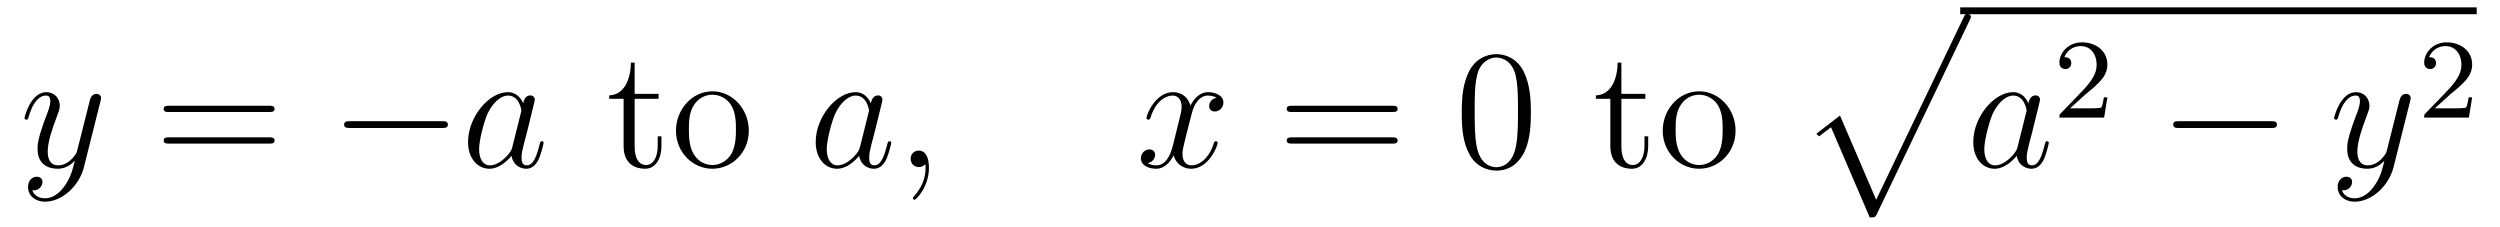
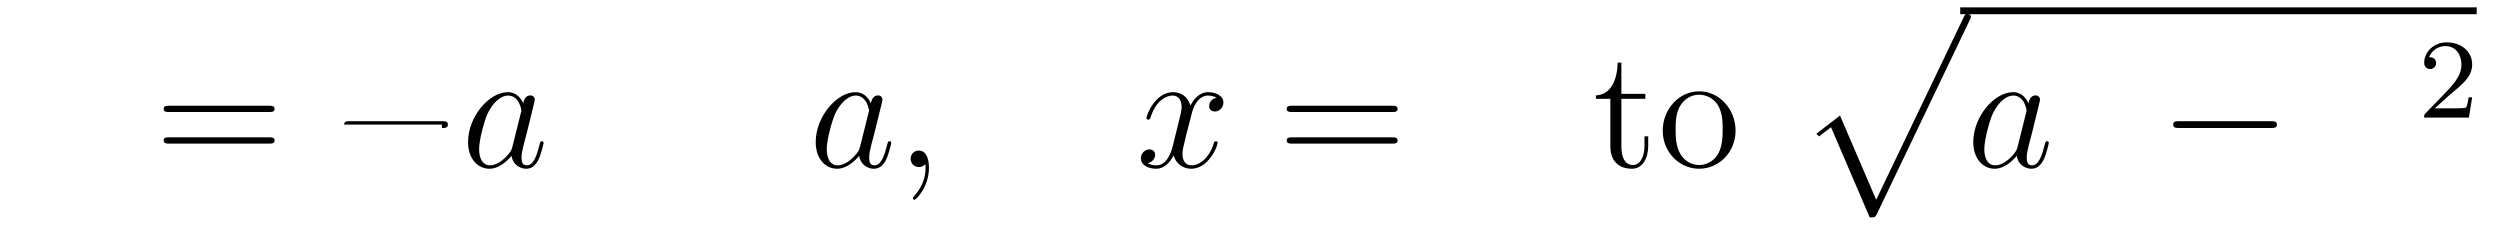
<svg xmlns="http://www.w3.org/2000/svg" version="1.1" width="176pt" height="16pt" viewBox="0 -16 176 16">
  <g id="page1">
    <g transform="matrix(1 0 0 -1 -127 650)">
-       <path d="M131.544 652.901C131.221 652.447 130.755 652.04 130.169 652.04C130.026 652.04 129.452 652.064 129.273 652.614C129.308 652.602 129.368 652.602 129.392 652.602C129.751 652.602 129.99 652.913 129.99 653.188C129.99 653.463 129.763 653.559 129.583 653.559C129.392 653.559 128.974 653.415 128.974 652.829C128.974 652.22 129.488 651.801 130.169 651.801C131.365 651.801 132.572 652.901 132.907 654.228L134.078 658.89C134.09 658.95 134.114 659.022 134.114 659.093C134.114 659.273 133.971 659.392 133.791 659.392C133.684 659.392 133.433 659.344 133.337 658.986L132.453 655.471C132.393 655.256 132.393 655.232 132.297 655.101C132.058 654.766 131.663 654.36 131.09 654.36C130.42 654.36 130.36 655.017 130.36 655.34C130.36 656.021 130.683 656.942 131.006 657.802C131.138 658.149 131.209 658.316 131.209 658.555C131.209 659.058 130.851 659.512 130.265 659.512C129.165 659.512 128.723 657.778 128.723 657.683C128.723 657.635 128.771 657.575 128.854 657.575C128.962 657.575 128.974 657.623 129.022 657.79C129.308 658.794 129.763 659.273 130.229 659.273C130.337 659.273 130.54 659.273 130.54 658.878C130.54 658.567 130.408 658.221 130.229 657.767C129.643 656.2 129.643 655.806 129.643 655.519C129.643 654.383 130.456 654.12 131.054 654.12C131.401 654.12 131.831 654.228 132.249 654.67L132.261 654.658C132.082 653.953 131.962 653.487 131.544 652.901Z" />
      <path d="M145.947 658.113C146.114 658.113 146.329 658.113 146.329 658.328C146.329 658.555 146.126 658.555 145.947 658.555H138.906C138.738 658.555 138.523 658.555 138.523 658.34C138.523 658.113 138.727 658.113 138.906 658.113H145.947ZM145.947 655.89C146.114 655.89 146.329 655.89 146.329 656.105C146.329 656.332 146.126 656.332 145.947 656.332H138.906C138.738 656.332 138.523 656.332 138.523 656.117C138.523 655.89 138.727 655.89 138.906 655.89H145.947Z" />
-       <path d="M158.113 656.989C158.316 656.989 158.531 656.989 158.531 657.228C158.531 657.468 158.316 657.468 158.113 657.468H151.646C151.443 657.468 151.227 657.468 151.227 657.228C151.227 656.989 151.443 656.989 151.646 656.989H158.113Z" />
+       <path d="M158.113 656.989C158.316 656.989 158.531 656.989 158.531 657.228C158.531 657.468 158.316 657.468 158.113 657.468H151.646C151.443 657.468 151.227 657.468 151.227 657.228H158.113Z" />
      <path d="M163.071 655.662C163.012 655.459 163.012 655.435 162.844 655.208C162.581 654.873 162.055 654.36 161.494 654.36C161.003 654.36 160.729 654.802 160.729 655.507C160.729 656.165 161.099 657.503 161.326 658.006C161.733 658.842 162.294 659.273 162.761 659.273C163.55 659.273 163.705 658.293 163.705 658.197C163.705 658.185 163.669 658.029 163.657 658.006L163.071 655.662ZM163.836 658.723C163.705 659.033 163.382 659.512 162.761 659.512C161.41 659.512 159.951 657.767 159.951 655.997C159.951 654.814 160.645 654.12 161.458 654.12C162.115 654.12 162.677 654.634 163.012 655.029C163.131 654.324 163.693 654.12 164.052 654.12C164.41 654.12 164.697 654.336 164.912 654.766C165.104 655.173 165.271 655.902 165.271 655.949C165.271 656.009 165.223 656.057 165.151 656.057C165.044 656.057 165.032 655.997 164.984 655.818C164.805 655.113 164.578 654.36 164.088 654.36C163.741 654.36 163.717 654.67 163.717 654.909C163.717 655.184 163.753 655.316 163.86 655.782C163.944 656.081 164.004 656.344 164.1 656.691C164.542 658.484 164.649 658.914 164.649 658.986C164.649 659.153 164.518 659.285 164.339 659.285C163.956 659.285 163.86 658.866 163.836 658.723Z" />
-       <path d="M171.679 659.046H173.364V659.392H171.679V661.592H171.416C171.404 660.468 170.974 659.321 169.886 659.285V659.046H170.902V655.722C170.902 654.395 171.786 654.12 172.42 654.12C173.173 654.12 173.567 654.862 173.567 655.722V656.404H173.304V655.746C173.304 654.886 172.958 654.383 172.492 654.383C171.679 654.383 171.679 655.495 171.679 655.698V659.046ZM179.717 656.798C179.717 658.34 178.546 659.572 177.159 659.572C175.725 659.572 174.589 658.304 174.589 656.798C174.589 655.268 175.784 654.12 177.147 654.12C178.558 654.12 179.717 655.292 179.717 656.798ZM177.159 654.383C176.717 654.383 176.179 654.575 175.832 655.16C175.509 655.698 175.498 656.404 175.498 656.906C175.498 657.36 175.498 658.089 175.868 658.627C176.203 659.141 176.729 659.332 177.147 659.332C177.614 659.332 178.115 659.117 178.438 658.651C178.809 658.101 178.809 657.348 178.809 656.906C178.809 656.487 178.809 655.746 178.498 655.184C178.163 654.611 177.614 654.383 177.159 654.383Z" />
      <path d="M187.546 655.662C187.486 655.459 187.486 655.435 187.319 655.208C187.056 654.873 186.53 654.36 185.968 654.36C185.478 654.36 185.203 654.802 185.203 655.507C185.203 656.165 185.574 657.503 185.801 658.006C186.207 658.842 186.769 659.273 187.236 659.273C188.024 659.273 188.18 658.293 188.18 658.197C188.18 658.185 188.144 658.029 188.132 658.006L187.546 655.662ZM188.311 658.723C188.18 659.033 187.857 659.512 187.236 659.512C185.885 659.512 184.426 657.767 184.426 655.997C184.426 654.814 185.12 654.12 185.932 654.12C186.59 654.12 187.152 654.634 187.486 655.029C187.606 654.324 188.168 654.12 188.526 654.12C188.885 654.12 189.172 654.336 189.387 654.766C189.578 655.173 189.746 655.902 189.746 655.949C189.746 656.009 189.698 656.057 189.626 656.057C189.519 656.057 189.507 655.997 189.459 655.818C189.279 655.113 189.052 654.36 188.562 654.36C188.215 654.36 188.192 654.67 188.192 654.909C188.192 655.184 188.228 655.316 188.335 655.782C188.419 656.081 188.479 656.344 188.574 656.691C189.016 658.484 189.124 658.914 189.124 658.986C189.124 659.153 188.993 659.285 188.813 659.285C188.431 659.285 188.335 658.866 188.311 658.723ZM192.398 654.192C192.398 654.886 192.172 655.4 191.682 655.4C191.299 655.4 191.108 655.089 191.108 654.826C191.108 654.563 191.287 654.24 191.694 654.24C191.849 654.24 191.98 654.288 192.089 654.395C192.112 654.419 192.124 654.419 192.136 654.419C192.16 654.419 192.16 654.252 192.16 654.192C192.16 653.798 192.089 653.021 191.395 652.244C191.263 652.1 191.263 652.076 191.263 652.053C191.263 651.993 191.323 651.933 191.383 651.933C191.478 651.933 192.398 652.818 192.398 654.192Z" />
      <path d="M212.65 659.117C212.267 659.046 212.124 658.759 212.124 658.532C212.124 658.245 212.351 658.149 212.518 658.149C212.876 658.149 213.128 658.46 213.128 658.782C213.128 659.285 212.554 659.512 212.052 659.512C211.322 659.512 210.917 658.794 210.809 658.567C210.534 659.464 209.792 659.512 209.578 659.512C208.358 659.512 207.713 657.946 207.713 657.683C207.713 657.635 207.761 657.575 207.844 657.575C207.94 657.575 207.964 657.647 207.988 657.695C208.394 659.022 209.195 659.273 209.542 659.273C210.079 659.273 210.187 658.771 210.187 658.484C210.187 658.221 210.115 657.946 209.972 657.372L209.566 655.734C209.387 655.017 209.04 654.36 208.406 654.36C208.346 654.36 208.048 654.36 207.797 654.515C208.226 654.599 208.322 654.957 208.322 655.101C208.322 655.34 208.144 655.483 207.916 655.483C207.629 655.483 207.318 655.232 207.318 654.85C207.318 654.348 207.88 654.12 208.394 654.12C208.968 654.12 209.375 654.575 209.626 655.065C209.816 654.36 210.414 654.12 210.857 654.12C212.076 654.12 212.722 655.687 212.722 655.949C212.722 656.009 212.674 656.057 212.602 656.057C212.495 656.057 212.482 655.997 212.447 655.902C212.124 654.85 211.43 654.36 210.893 654.36C210.474 654.36 210.247 654.67 210.247 655.16C210.247 655.423 210.295 655.615 210.486 656.404L210.905 658.029C211.084 658.747 211.49 659.273 212.04 659.273C212.064 659.273 212.399 659.273 212.65 659.117Z" />
      <path d="M225.01 658.113C225.178 658.113 225.392 658.113 225.392 658.328C225.392 658.555 225.19 658.555 225.01 658.555H217.969C217.801 658.555 217.586 658.555 217.586 658.34C217.586 658.113 217.79 658.113 217.969 658.113H225.01ZM225.01 655.89C225.178 655.89 225.392 655.89 225.392 656.105C225.392 656.332 225.19 656.332 225.01 656.332H217.969C217.801 656.332 217.586 656.332 217.586 656.117C217.586 655.89 217.79 655.89 217.969 655.89H225.01Z" />
-       <path d="M234.774 658.065C234.774 659.058 234.714 660.026 234.283 660.934C233.794 661.927 232.933 662.189 232.348 662.189C231.654 662.189 230.804 661.843 230.363 660.851C230.028 660.097 229.908 659.356 229.908 658.065C229.908 656.906 229.992 656.033 230.423 655.184C230.888 654.276 231.714 653.989 232.336 653.989C233.375 653.989 233.972 654.611 234.319 655.304C234.75 656.2 234.774 657.372 234.774 658.065ZM232.336 654.228C231.953 654.228 231.175 654.443 230.948 655.746C230.818 656.463 230.818 657.372 230.818 658.209C230.818 659.189 230.818 660.073 231.008 660.779C231.211 661.58 231.821 661.95 232.336 661.95C232.789 661.95 233.483 661.675 233.71 660.648C233.866 659.966 233.866 659.022 233.866 658.209C233.866 657.408 233.866 656.499 233.734 655.77C233.507 654.455 232.753 654.228 232.336 654.228Z" />
      <path d="M241.146 659.046H242.831V659.392H241.146V661.592H240.882C240.871 660.468 240.44 659.321 239.352 659.285V659.046H240.368V655.722C240.368 654.395 241.253 654.12 241.886 654.12C242.64 654.12 243.034 654.862 243.034 655.722V656.404H242.771V655.746C242.771 654.886 242.425 654.383 241.958 654.383C241.146 654.383 241.146 655.495 241.146 655.698V659.046ZM249.184 656.798C249.184 658.34 248.012 659.572 246.626 659.572C245.191 659.572 244.056 658.304 244.056 656.798C244.056 655.268 245.251 654.12 246.614 654.12C248.024 654.12 249.184 655.292 249.184 656.798ZM246.626 654.383C246.184 654.383 245.646 654.575 245.299 655.16C244.976 655.698 244.964 656.404 244.964 656.906C244.964 657.36 244.964 658.089 245.335 658.627C245.67 659.141 246.196 659.332 246.614 659.332C247.08 659.332 247.582 659.117 247.904 658.651C248.275 658.101 248.275 657.348 248.275 656.906C248.275 656.487 248.275 655.746 247.964 655.184C247.63 654.611 247.08 654.383 246.626 654.383Z" />
      <path d="M258.629 650.693C259 650.693 259.01 650.705 259.13 650.932L265.669 664.584C265.753 664.739 265.753 664.763 265.753 664.799C265.753 664.931 265.657 665.038 265.514 665.038C265.358 665.038 265.31 664.931 265.25 664.799L259.082 651.937L256.536 657.866L254.875 656.587L255.054 656.395L255.904 657.041L258.629 650.693Z" />
      <path d="M265 665H301.36V665.481H265" />
      <path d="M269.038 655.662C268.979 655.459 268.979 655.435 268.811 655.208C268.548 654.873 268.022 654.36 267.461 654.36C266.97 654.36 266.695 654.802 266.695 655.507C266.695 656.165 267.066 657.503 267.293 658.006C267.7 658.842 268.261 659.273 268.728 659.273C269.516 659.273 269.672 658.293 269.672 658.197C269.672 658.185 269.636 658.029 269.624 658.006L269.038 655.662ZM269.803 658.723C269.672 659.033 269.35 659.512 268.728 659.512C267.377 659.512 265.918 657.767 265.918 655.997C265.918 654.814 266.611 654.12 267.425 654.12C268.082 654.12 268.644 654.634 268.979 655.029C269.098 654.324 269.659 654.12 270.018 654.12S270.664 654.336 270.88 654.766C271.07 655.173 271.238 655.902 271.238 655.949C271.238 656.009 271.19 656.057 271.118 656.057C271.01 656.057 270.998 655.997 270.95 655.818C270.772 655.113 270.545 654.36 270.054 654.36C269.707 654.36 269.683 654.67 269.683 654.909C269.683 655.184 269.719 655.316 269.827 655.782C269.911 656.081 269.971 656.344 270.066 656.691C270.509 658.484 270.617 658.914 270.617 658.986C270.617 659.153 270.485 659.285 270.305 659.285C269.923 659.285 269.827 658.866 269.803 658.723Z" />
-       <path d="M273.808 659.346C273.935 659.465 274.27 659.728 274.397 659.84C274.891 660.294 275.36 660.732 275.36 661.457C275.36 662.405 274.564 663.019 273.568 663.019C272.612 663.019 271.982 662.294 271.982 661.585C271.982 661.194 272.293 661.138 272.405 661.138C272.572 661.138 272.819 661.258 272.819 661.561C272.819 661.975 272.42 661.975 272.326 661.975C272.556 662.557 273.09 662.756 273.48 662.756C274.222 662.756 274.604 662.127 274.604 661.457C274.604 660.628 274.022 660.023 273.082 659.059L272.078 658.023C271.982 657.935 271.982 657.919 271.982 657.72H275.13L275.36 659.146H275.113C275.09 658.987 275.027 658.588 274.931 658.437C274.883 658.373 274.277 658.373 274.15 658.373H272.731L273.808 659.346Z" />
      <path d="M286.878 656.989C287.081 656.989 287.297 656.989 287.297 657.228C287.297 657.468 287.081 657.468 286.878 657.468H280.411C280.207 657.468 279.992 657.468 279.992 657.228C279.992 656.989 280.207 656.989 280.411 656.989H286.878Z" />
-       <path d="M294.143 652.901C293.82 652.447 293.353 652.04 292.768 652.04C292.624 652.04 292.05 652.064 291.871 652.614C291.907 652.602 291.966 652.602 291.99 652.602C292.349 652.602 292.589 652.913 292.589 653.188C292.589 653.463 292.361 653.559 292.182 653.559C291.99 653.559 291.572 653.415 291.572 652.829C291.572 652.22 292.086 651.801 292.768 651.801C293.963 651.801 295.17 652.901 295.505 654.228L296.676 658.89C296.688 658.95 296.712 659.022 296.712 659.093C296.712 659.273 296.569 659.392 296.389 659.392C296.282 659.392 296.032 659.344 295.936 658.986L295.051 655.471C294.991 655.256 294.991 655.232 294.895 655.101C294.656 654.766 294.262 654.36 293.688 654.36C293.018 654.36 292.958 655.017 292.958 655.34C292.958 656.021 293.281 656.942 293.604 657.802C293.736 658.149 293.807 658.316 293.807 658.555C293.807 659.058 293.449 659.512 292.862 659.512C291.763 659.512 291.322 657.778 291.322 657.683C291.322 657.635 291.368 657.575 291.452 657.575C291.56 657.575 291.572 657.623 291.62 657.79C291.907 658.794 292.361 659.273 292.828 659.273C292.934 659.273 293.138 659.273 293.138 658.878C293.138 658.567 293.006 658.221 292.828 657.767C292.242 656.2 292.242 655.806 292.242 655.519C292.242 654.383 293.054 654.12 293.652 654.12C293.999 654.12 294.43 654.228 294.847 654.67L294.859 654.658C294.68 653.953 294.56 653.487 294.143 652.901Z" />
      <path d="M299.488 659.346C299.615 659.465 299.95 659.728 300.077 659.84C300.571 660.294 301.04 660.732 301.04 661.457C301.04 662.405 300.244 663.019 299.248 663.019C298.292 663.019 297.662 662.294 297.662 661.585C297.662 661.194 297.973 661.138 298.085 661.138C298.252 661.138 298.499 661.258 298.499 661.561C298.499 661.975 298.1 661.975 298.006 661.975C298.236 662.557 298.77 662.756 299.16 662.756C299.902 662.756 300.284 662.127 300.284 661.457C300.284 660.628 299.702 660.023 298.762 659.059L297.758 658.023C297.662 657.935 297.662 657.919 297.662 657.72H300.81L301.04 659.146H300.793C300.77 658.987 300.707 658.588 300.611 658.437C300.563 658.373 299.957 658.373 299.83 658.373H298.411L299.488 659.346Z" />
    </g>
  </g>
</svg>